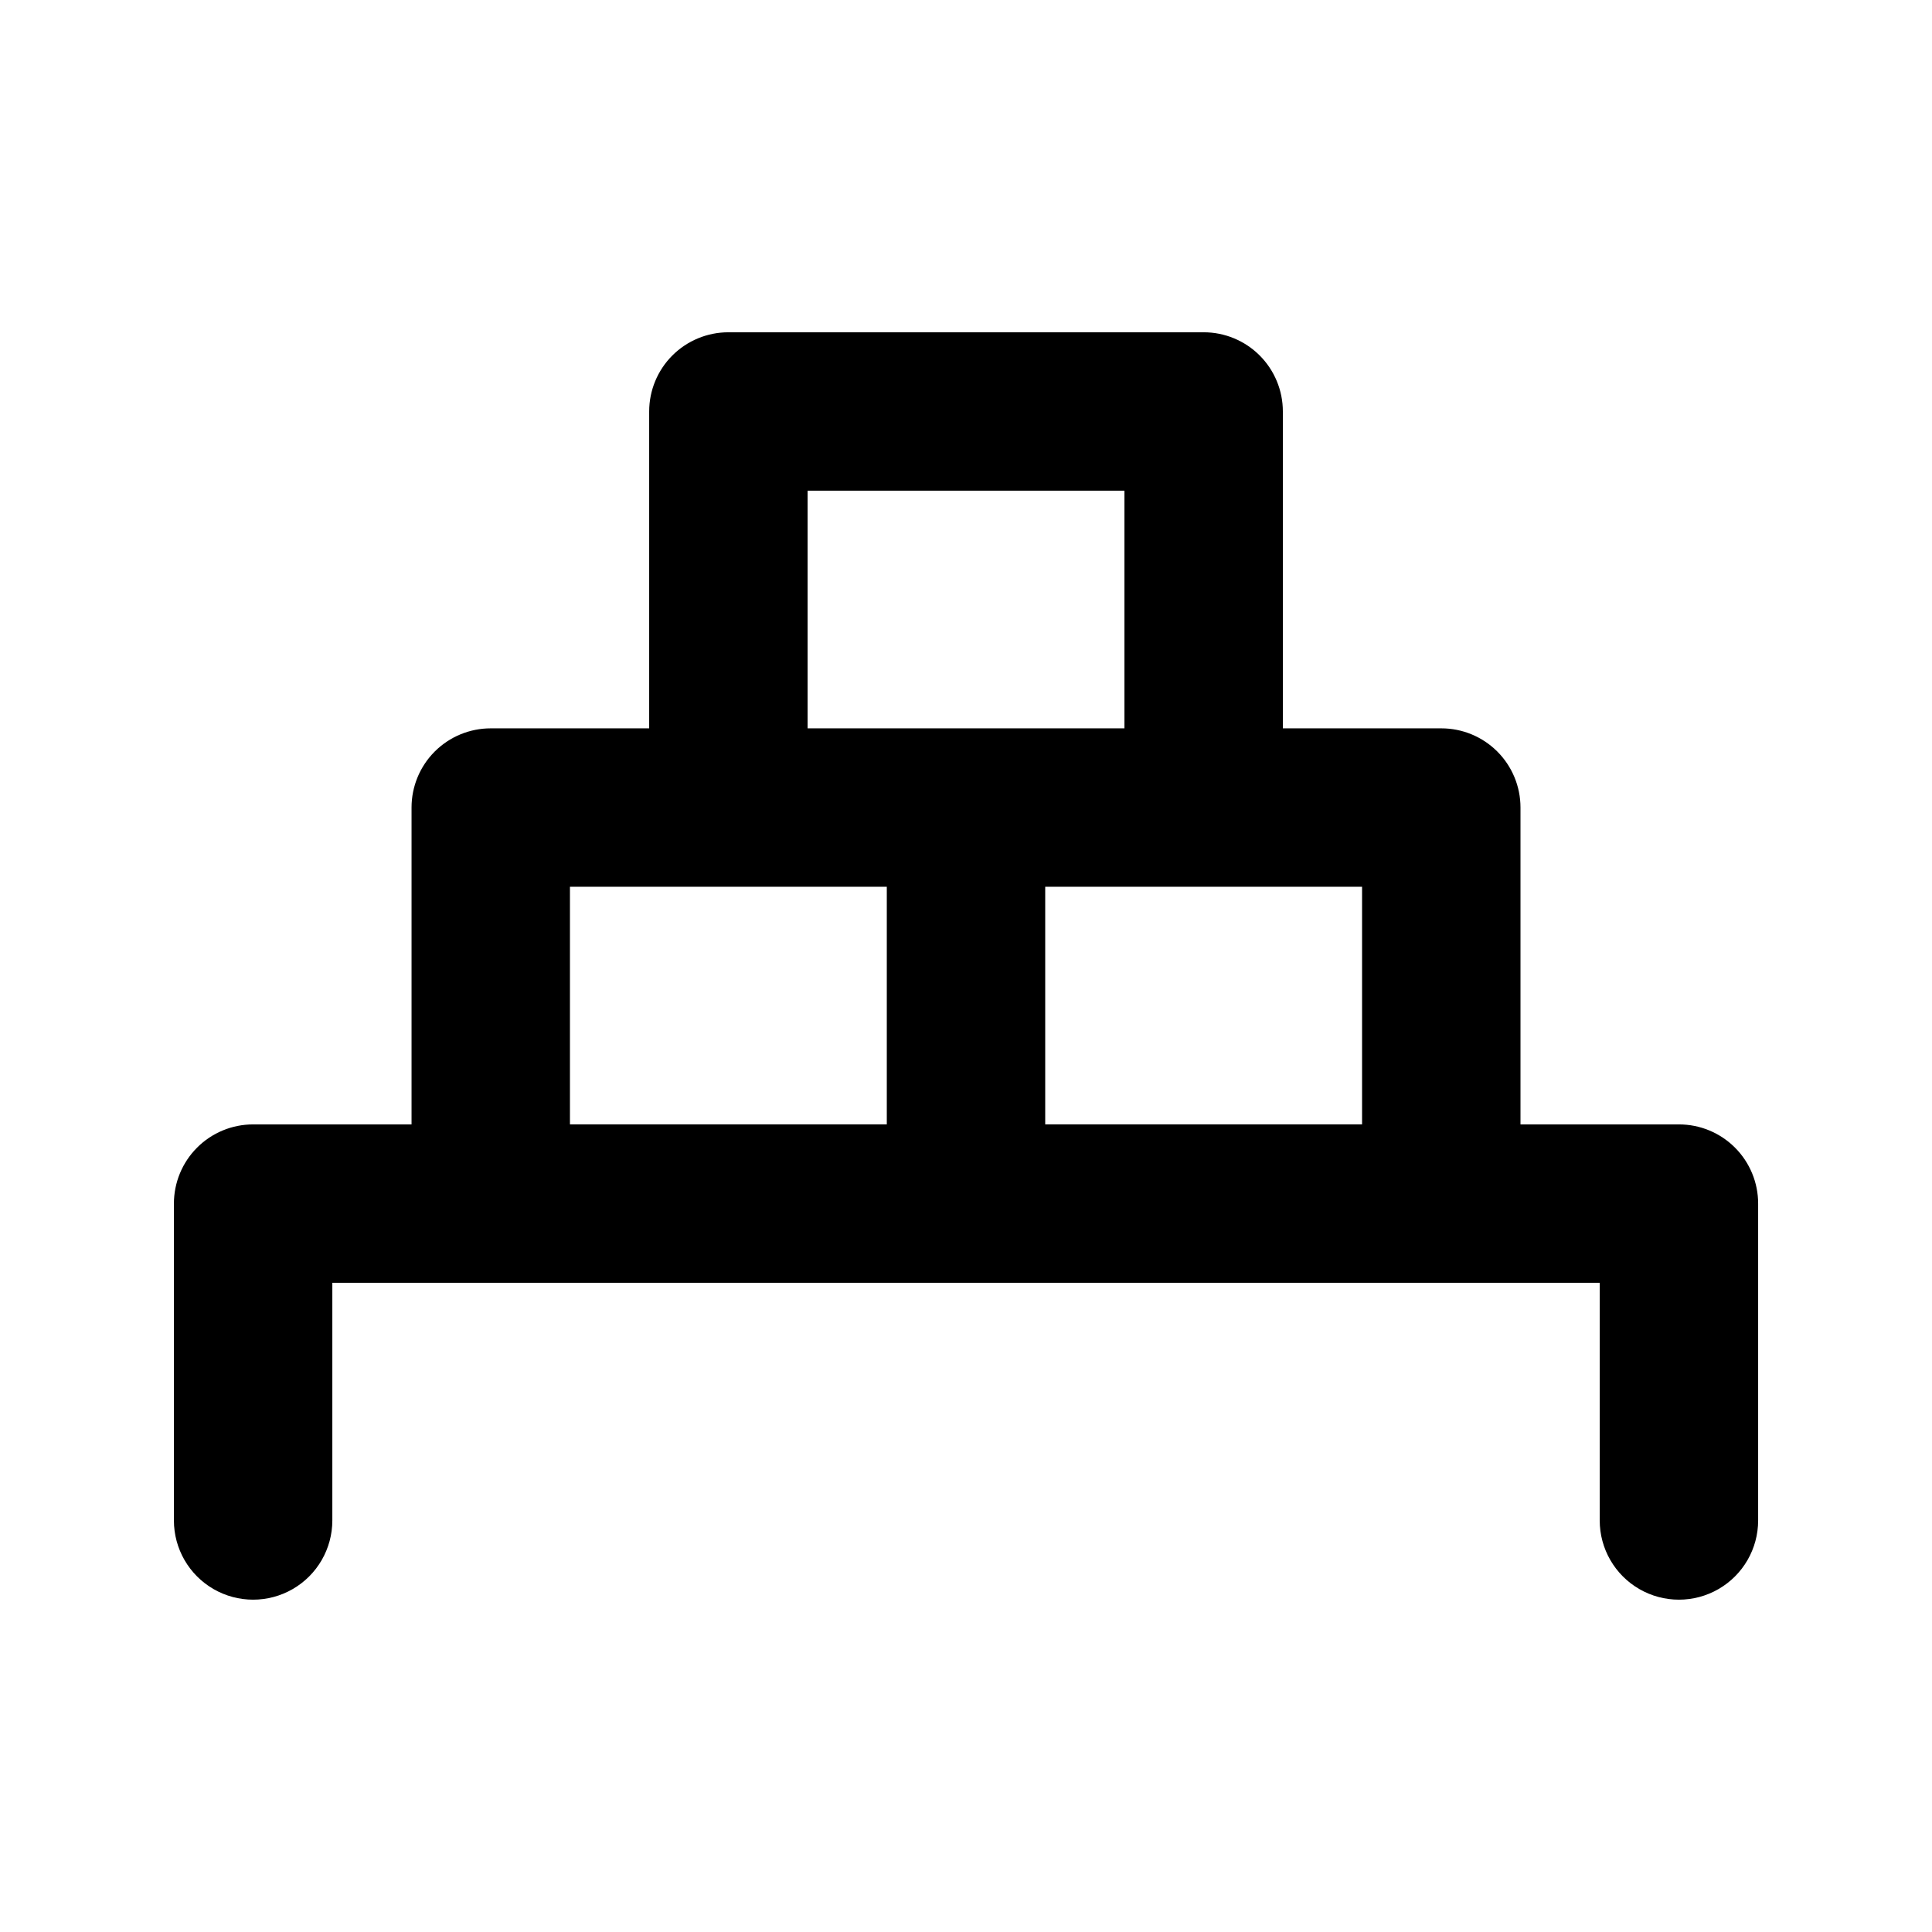
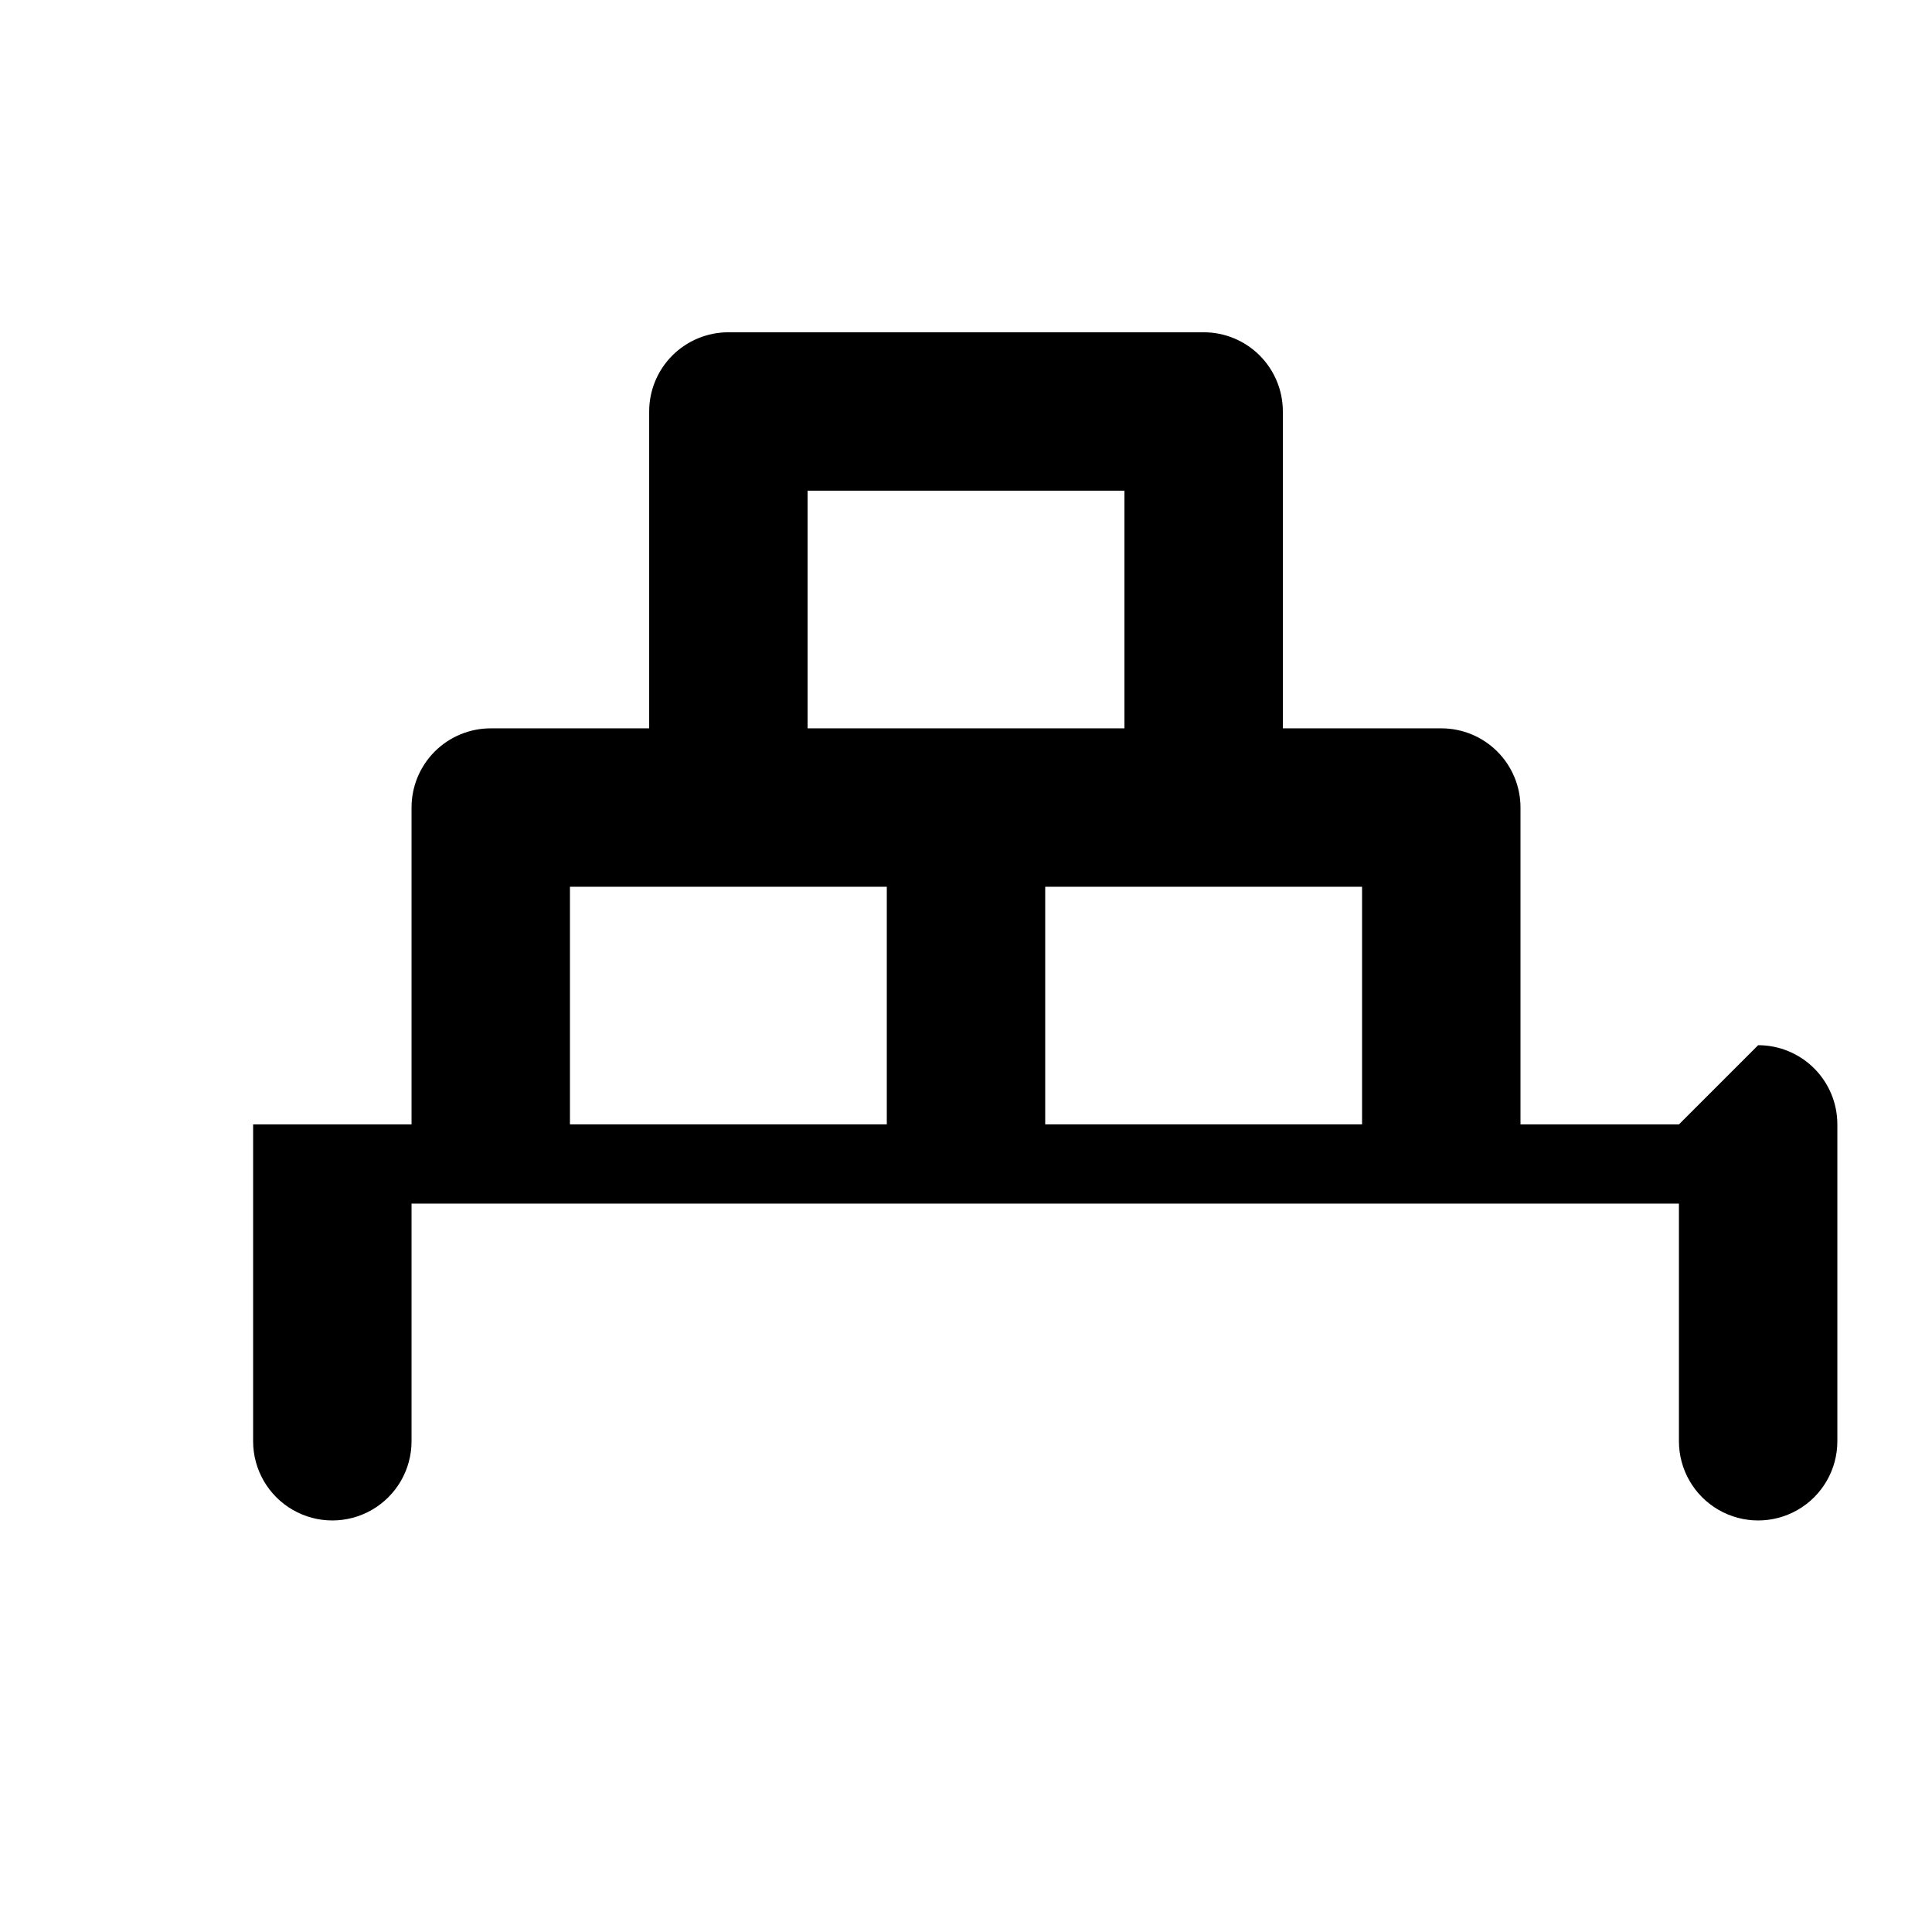
<svg xmlns="http://www.w3.org/2000/svg" fill="#000000" width="800px" height="800px" version="1.1" viewBox="144 144 512 512">
-   <path d="m588.93 441.98h-41.984v-83.969c0.004-5.57-2.207-10.91-6.144-14.848s-9.277-6.148-14.848-6.144h-41.984v-83.969c0.004-5.57-2.207-10.91-6.144-14.848s-9.277-6.148-14.844-6.144h-125.95c-5.57 0-10.91 2.211-14.848 6.144-3.938 3.938-6.148 9.277-6.144 14.848v83.969h-41.984c-5.57-0.004-10.91 2.207-14.848 6.144-3.934 3.938-6.148 9.277-6.144 14.848v83.969h-41.984c-5.566-0.004-10.91 2.207-14.844 6.144-3.938 3.938-6.148 9.277-6.148 14.848v83.969-0.004c0 7.5 4 14.43 10.496 18.18 6.496 3.75 14.496 3.75 20.992 0s10.496-10.68 10.496-18.18v-62.977h335.87v62.977c0 7.5 4.004 14.43 10.496 18.18 6.496 3.75 14.5 3.75 20.992 0 6.496-3.75 10.496-10.68 10.496-18.18v-83.965c0.004-5.57-2.207-10.91-6.144-14.848s-9.277-6.148-14.848-6.144zm-230.91-167.94h83.969v62.977h-83.969zm-62.977 104.96h83.969v62.977h-83.969zm125.95 62.977v-62.977h83.969v62.977z" />
+   <path d="m588.93 441.98h-41.984v-83.969c0.004-5.57-2.207-10.91-6.144-14.848s-9.277-6.148-14.848-6.144h-41.984v-83.969c0.004-5.57-2.207-10.91-6.144-14.848s-9.277-6.148-14.844-6.144h-125.95c-5.57 0-10.91 2.211-14.848 6.144-3.938 3.938-6.148 9.277-6.144 14.848v83.969h-41.984c-5.57-0.004-10.91 2.207-14.848 6.144-3.934 3.938-6.148 9.277-6.144 14.848v83.969h-41.984v83.969-0.004c0 7.5 4 14.43 10.496 18.18 6.496 3.75 14.496 3.75 20.992 0s10.496-10.68 10.496-18.18v-62.977h335.87v62.977c0 7.5 4.004 14.43 10.496 18.18 6.496 3.75 14.5 3.75 20.992 0 6.496-3.75 10.496-10.68 10.496-18.18v-83.965c0.004-5.57-2.207-10.91-6.144-14.848s-9.277-6.148-14.848-6.144zm-230.91-167.94h83.969v62.977h-83.969zm-62.977 104.96h83.969v62.977h-83.969zm125.95 62.977v-62.977h83.969v62.977z" />
</svg>